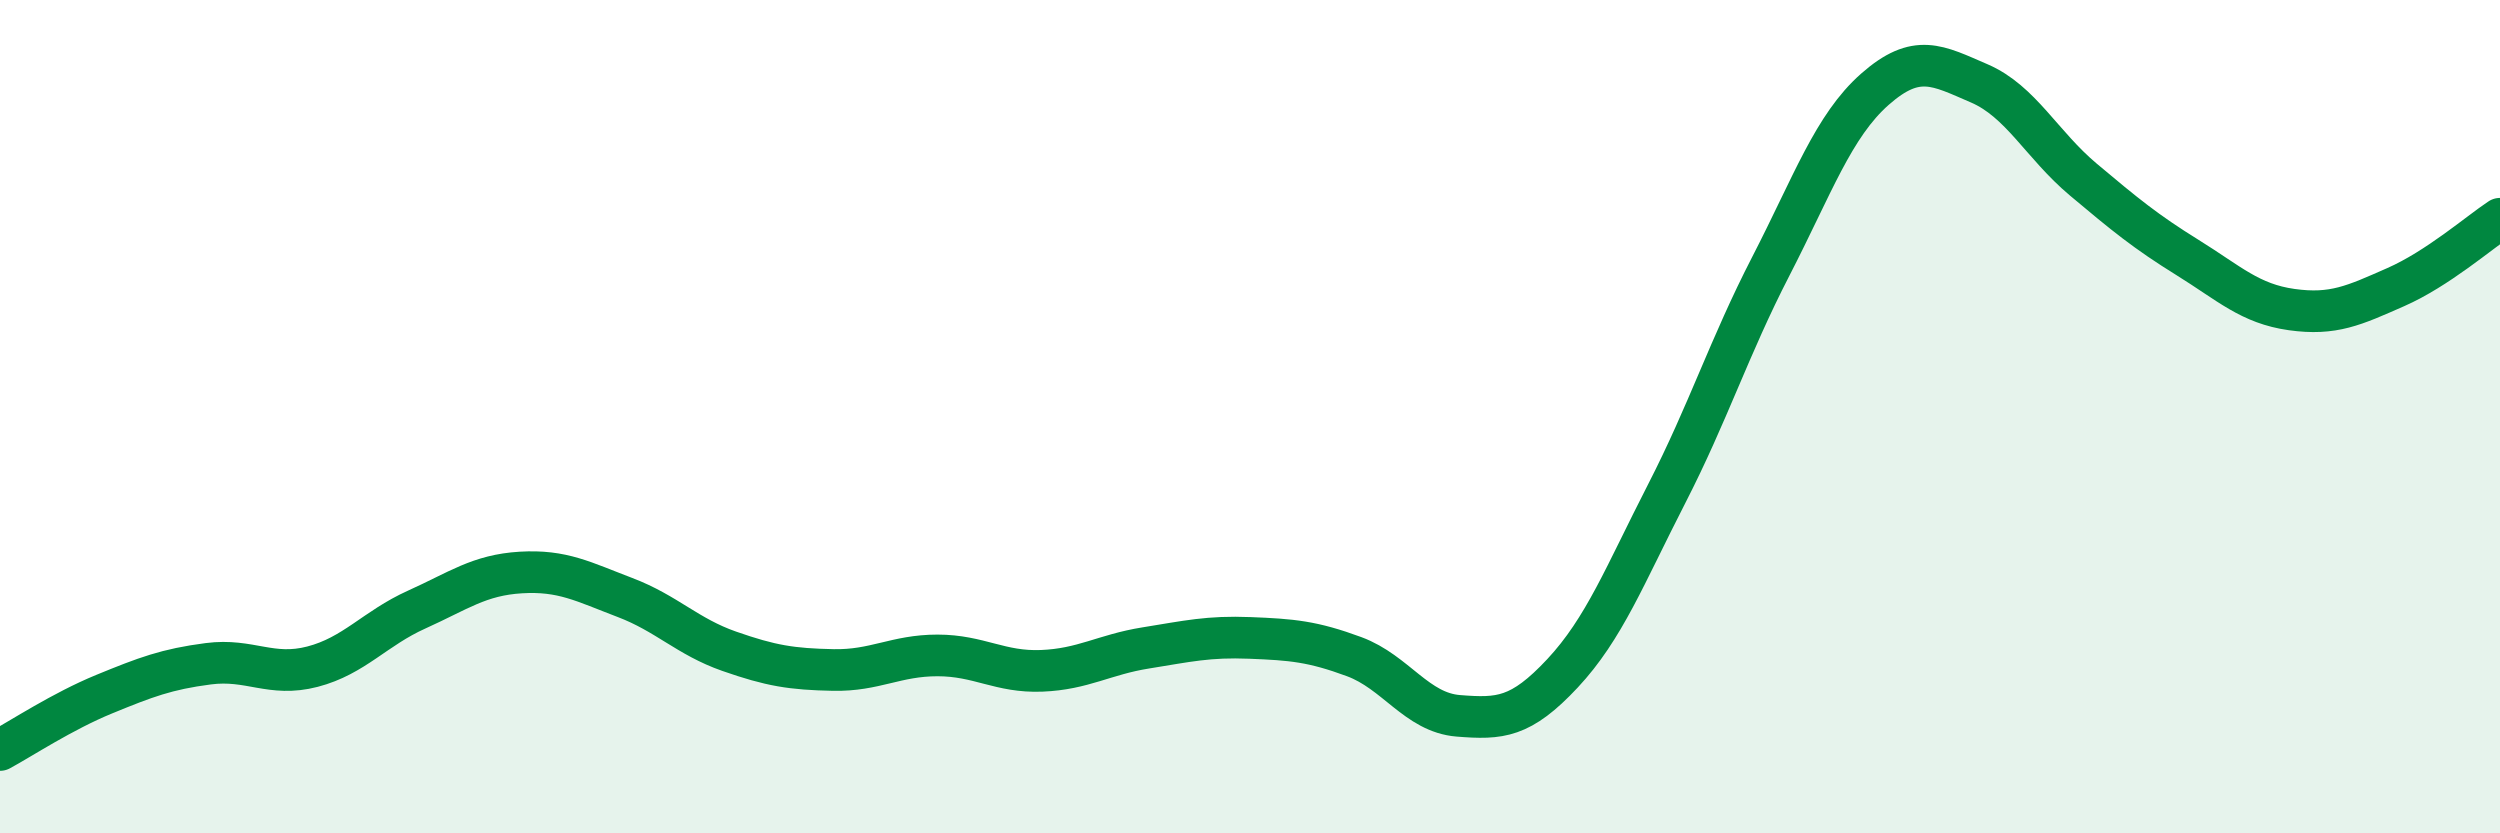
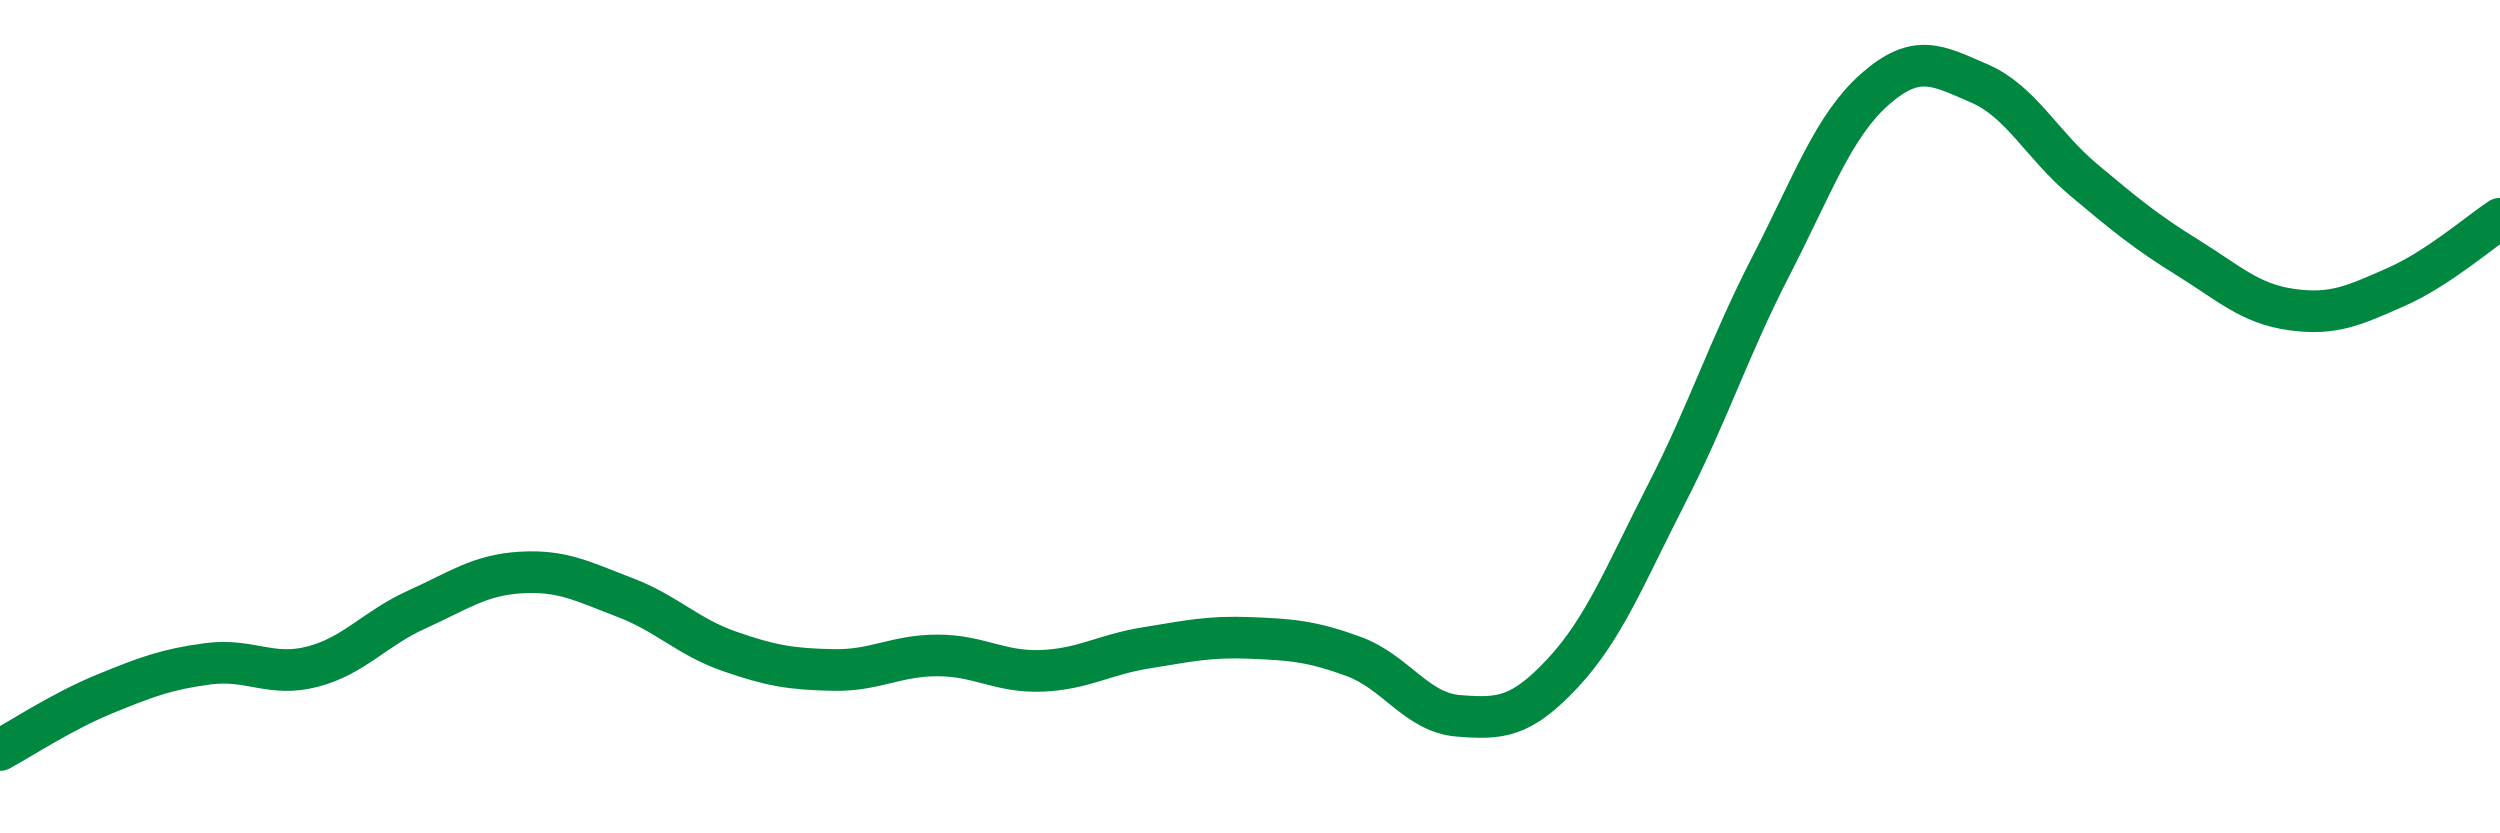
<svg xmlns="http://www.w3.org/2000/svg" width="60" height="20" viewBox="0 0 60 20">
-   <path d="M 0,18 C 0.5,17.73 1.5,17.07 2.5,16.66 C 3.5,16.25 4,16.06 5,15.93 C 6,15.8 6.5,16.26 7.5,16 C 8.5,15.74 9,15.08 10,14.63 C 11,14.18 11.5,13.8 12.5,13.74 C 13.5,13.68 14,13.96 15,14.34 C 16,14.72 16.5,15.28 17.5,15.63 C 18.5,15.98 19,16.06 20,16.08 C 21,16.1 21.5,15.73 22.5,15.73 C 23.5,15.73 24,16.14 25,16.1 C 26,16.06 26.5,15.71 27.5,15.55 C 28.5,15.39 29,15.27 30,15.31 C 31,15.35 31.5,15.39 32.5,15.76 C 33.5,16.13 34,17.1 35,17.18 C 36,17.26 36.5,17.23 37.5,16.16 C 38.5,15.09 39,13.8 40,11.85 C 41,9.9 41.5,8.33 42.5,6.39 C 43.5,4.45 44,3.02 45,2.14 C 46,1.26 46.5,1.57 47.5,2 C 48.5,2.43 49,3.47 50,4.31 C 51,5.15 51.5,5.56 52.5,6.18 C 53.5,6.8 54,7.29 55,7.43 C 56,7.57 56.5,7.33 57.5,6.89 C 58.5,6.45 59.5,5.58 60,5.25L60 20L0 20Z" fill="#008740" opacity="0.1" stroke-linecap="round" stroke-linejoin="round" />
  <path d="M 0,18 C 0.5,17.73 1.5,17.07 2.5,16.66 C 3.5,16.25 4,16.06 5,15.93 C 6,15.8 6.5,16.26 7.5,16 C 8.5,15.74 9,15.08 10,14.63 C 11,14.18 11.5,13.8 12.5,13.74 C 13.5,13.68 14,13.96 15,14.34 C 16,14.72 16.5,15.28 17.5,15.63 C 18.5,15.98 19,16.06 20,16.08 C 21,16.1 21.5,15.73 22.5,15.73 C 23.5,15.73 24,16.14 25,16.1 C 26,16.06 26.5,15.71 27.5,15.55 C 28.5,15.39 29,15.27 30,15.31 C 31,15.35 31.5,15.39 32.5,15.76 C 33.5,16.13 34,17.1 35,17.18 C 36,17.26 36.5,17.23 37.5,16.16 C 38.5,15.09 39,13.8 40,11.85 C 41,9.9 41.5,8.33 42.5,6.39 C 43.5,4.45 44,3.02 45,2.14 C 46,1.26 46.5,1.57 47.5,2 C 48.5,2.43 49,3.47 50,4.31 C 51,5.15 51.5,5.56 52.5,6.18 C 53.5,6.8 54,7.29 55,7.43 C 56,7.57 56.5,7.33 57.5,6.89 C 58.5,6.45 59.5,5.58 60,5.25" stroke="#008740" stroke-width="1" fill="none" stroke-linecap="round" stroke-linejoin="round" />
</svg>